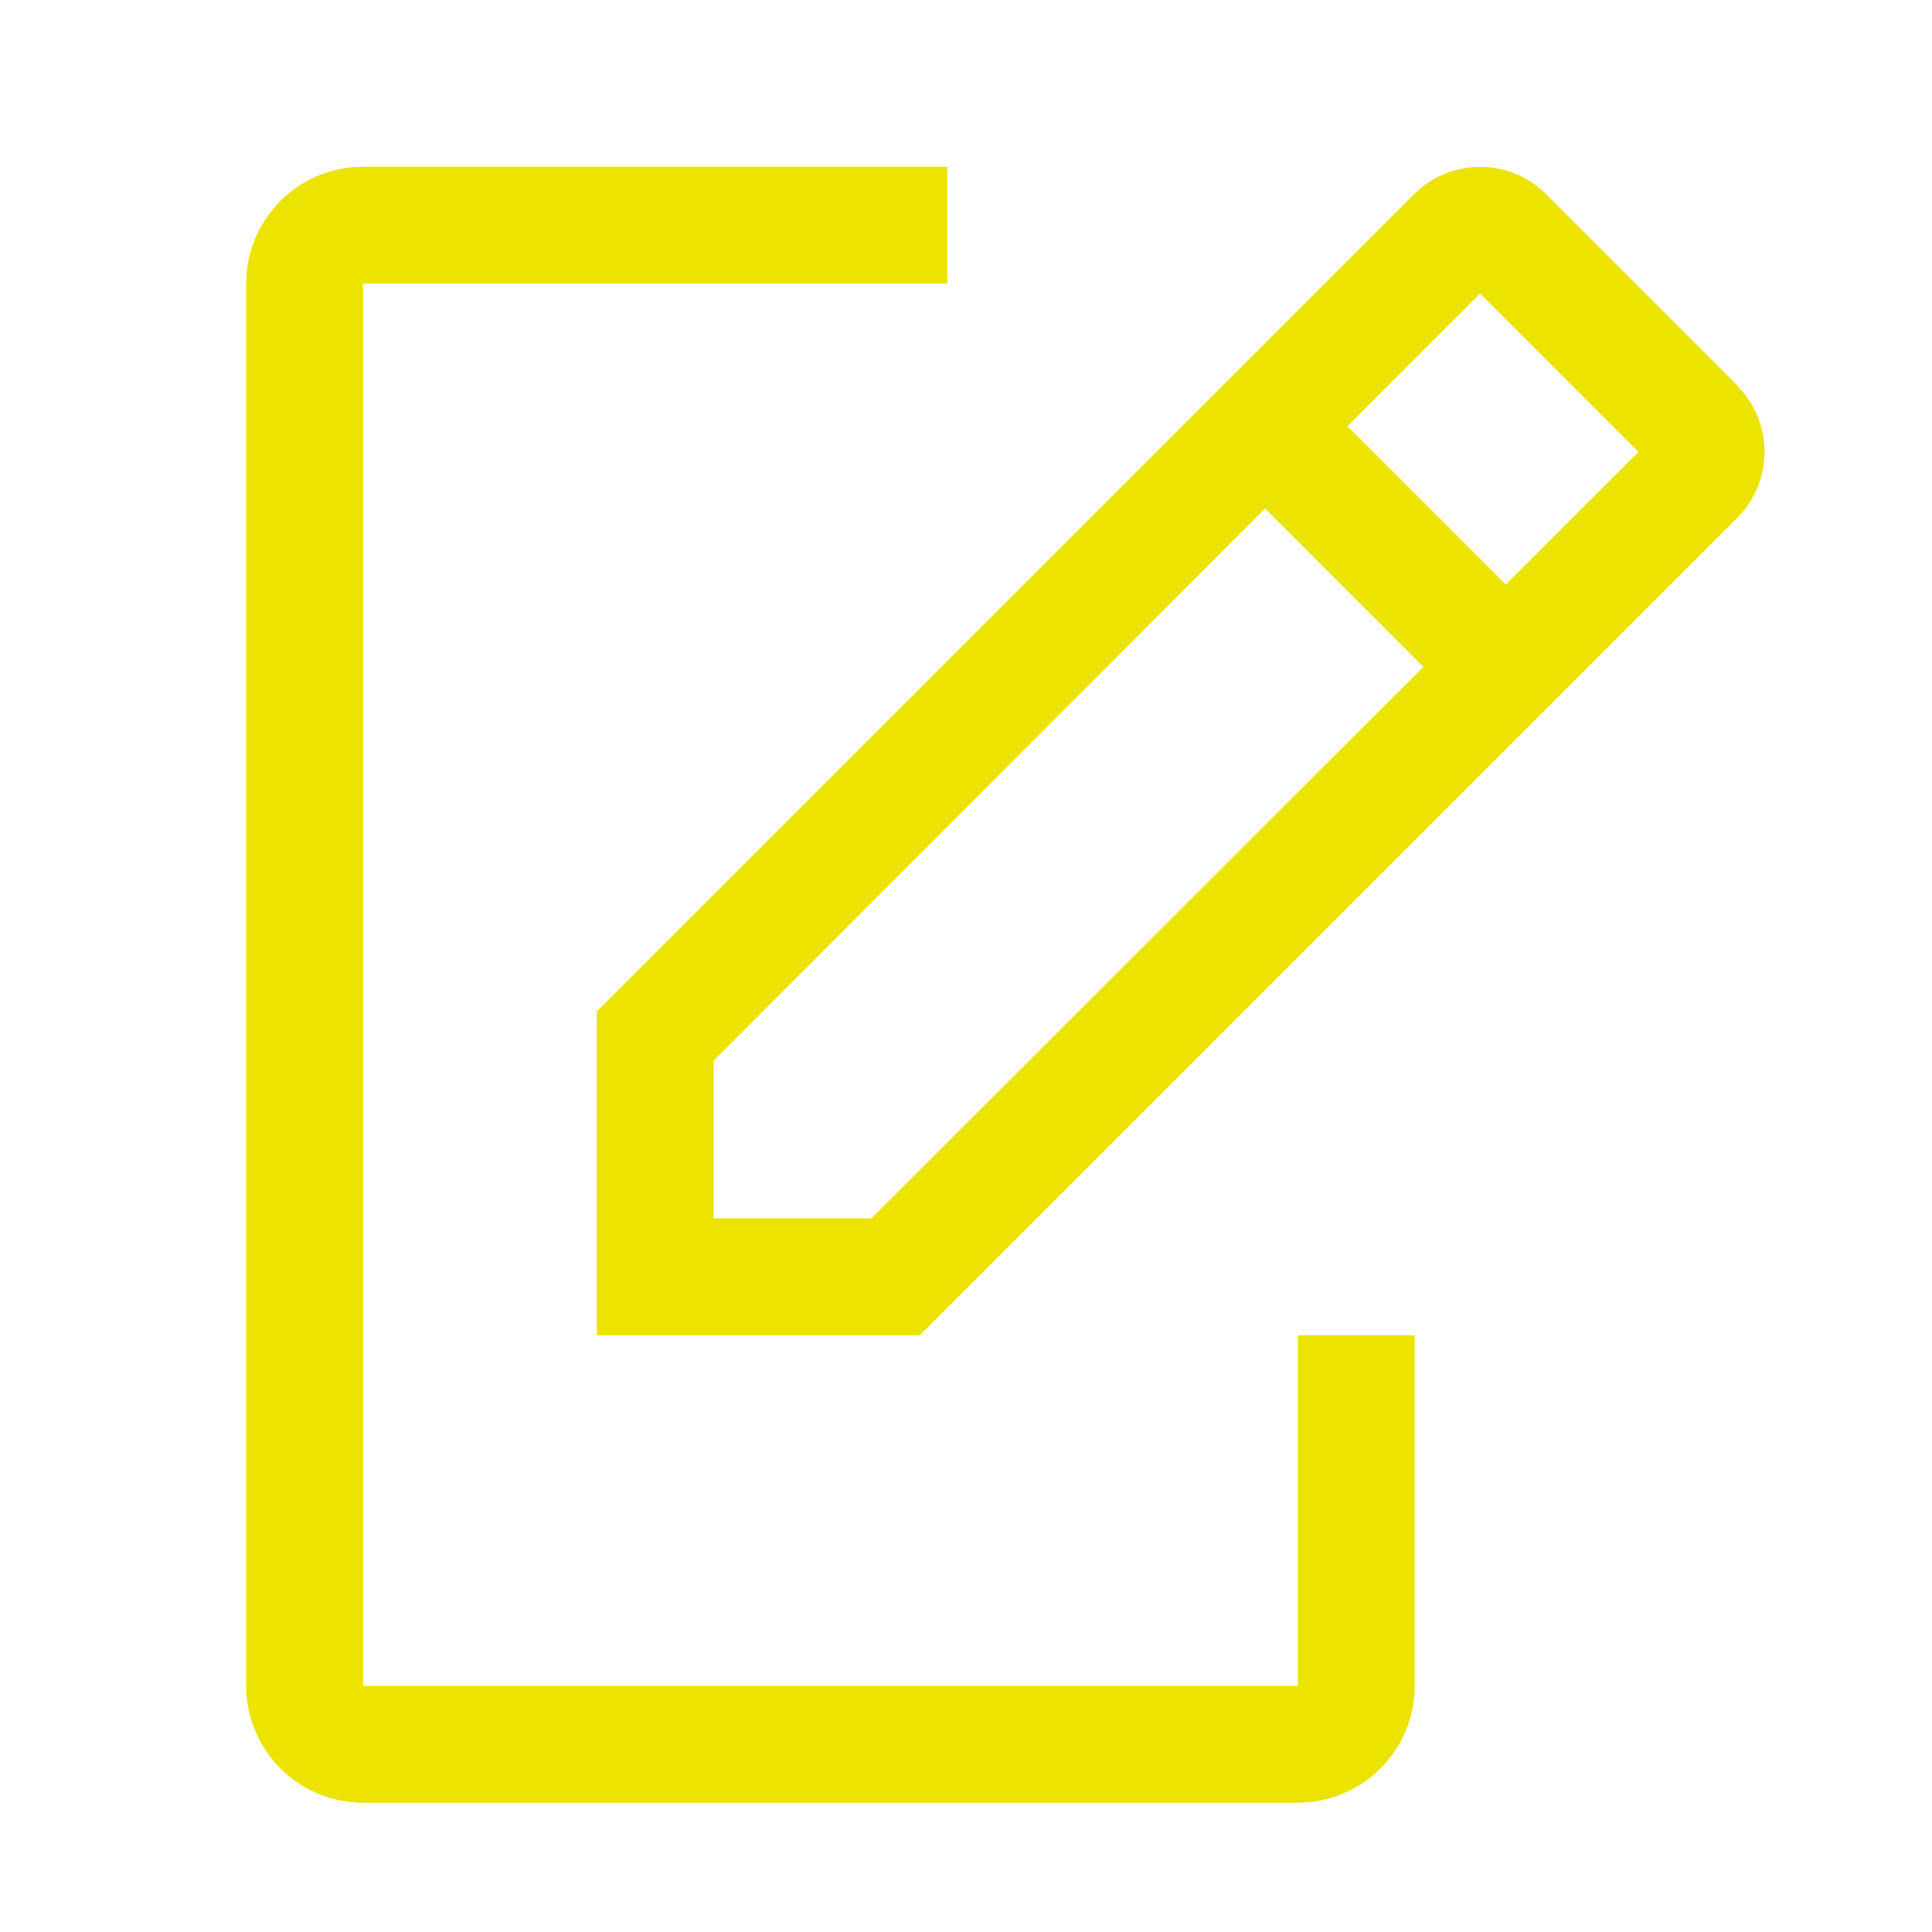
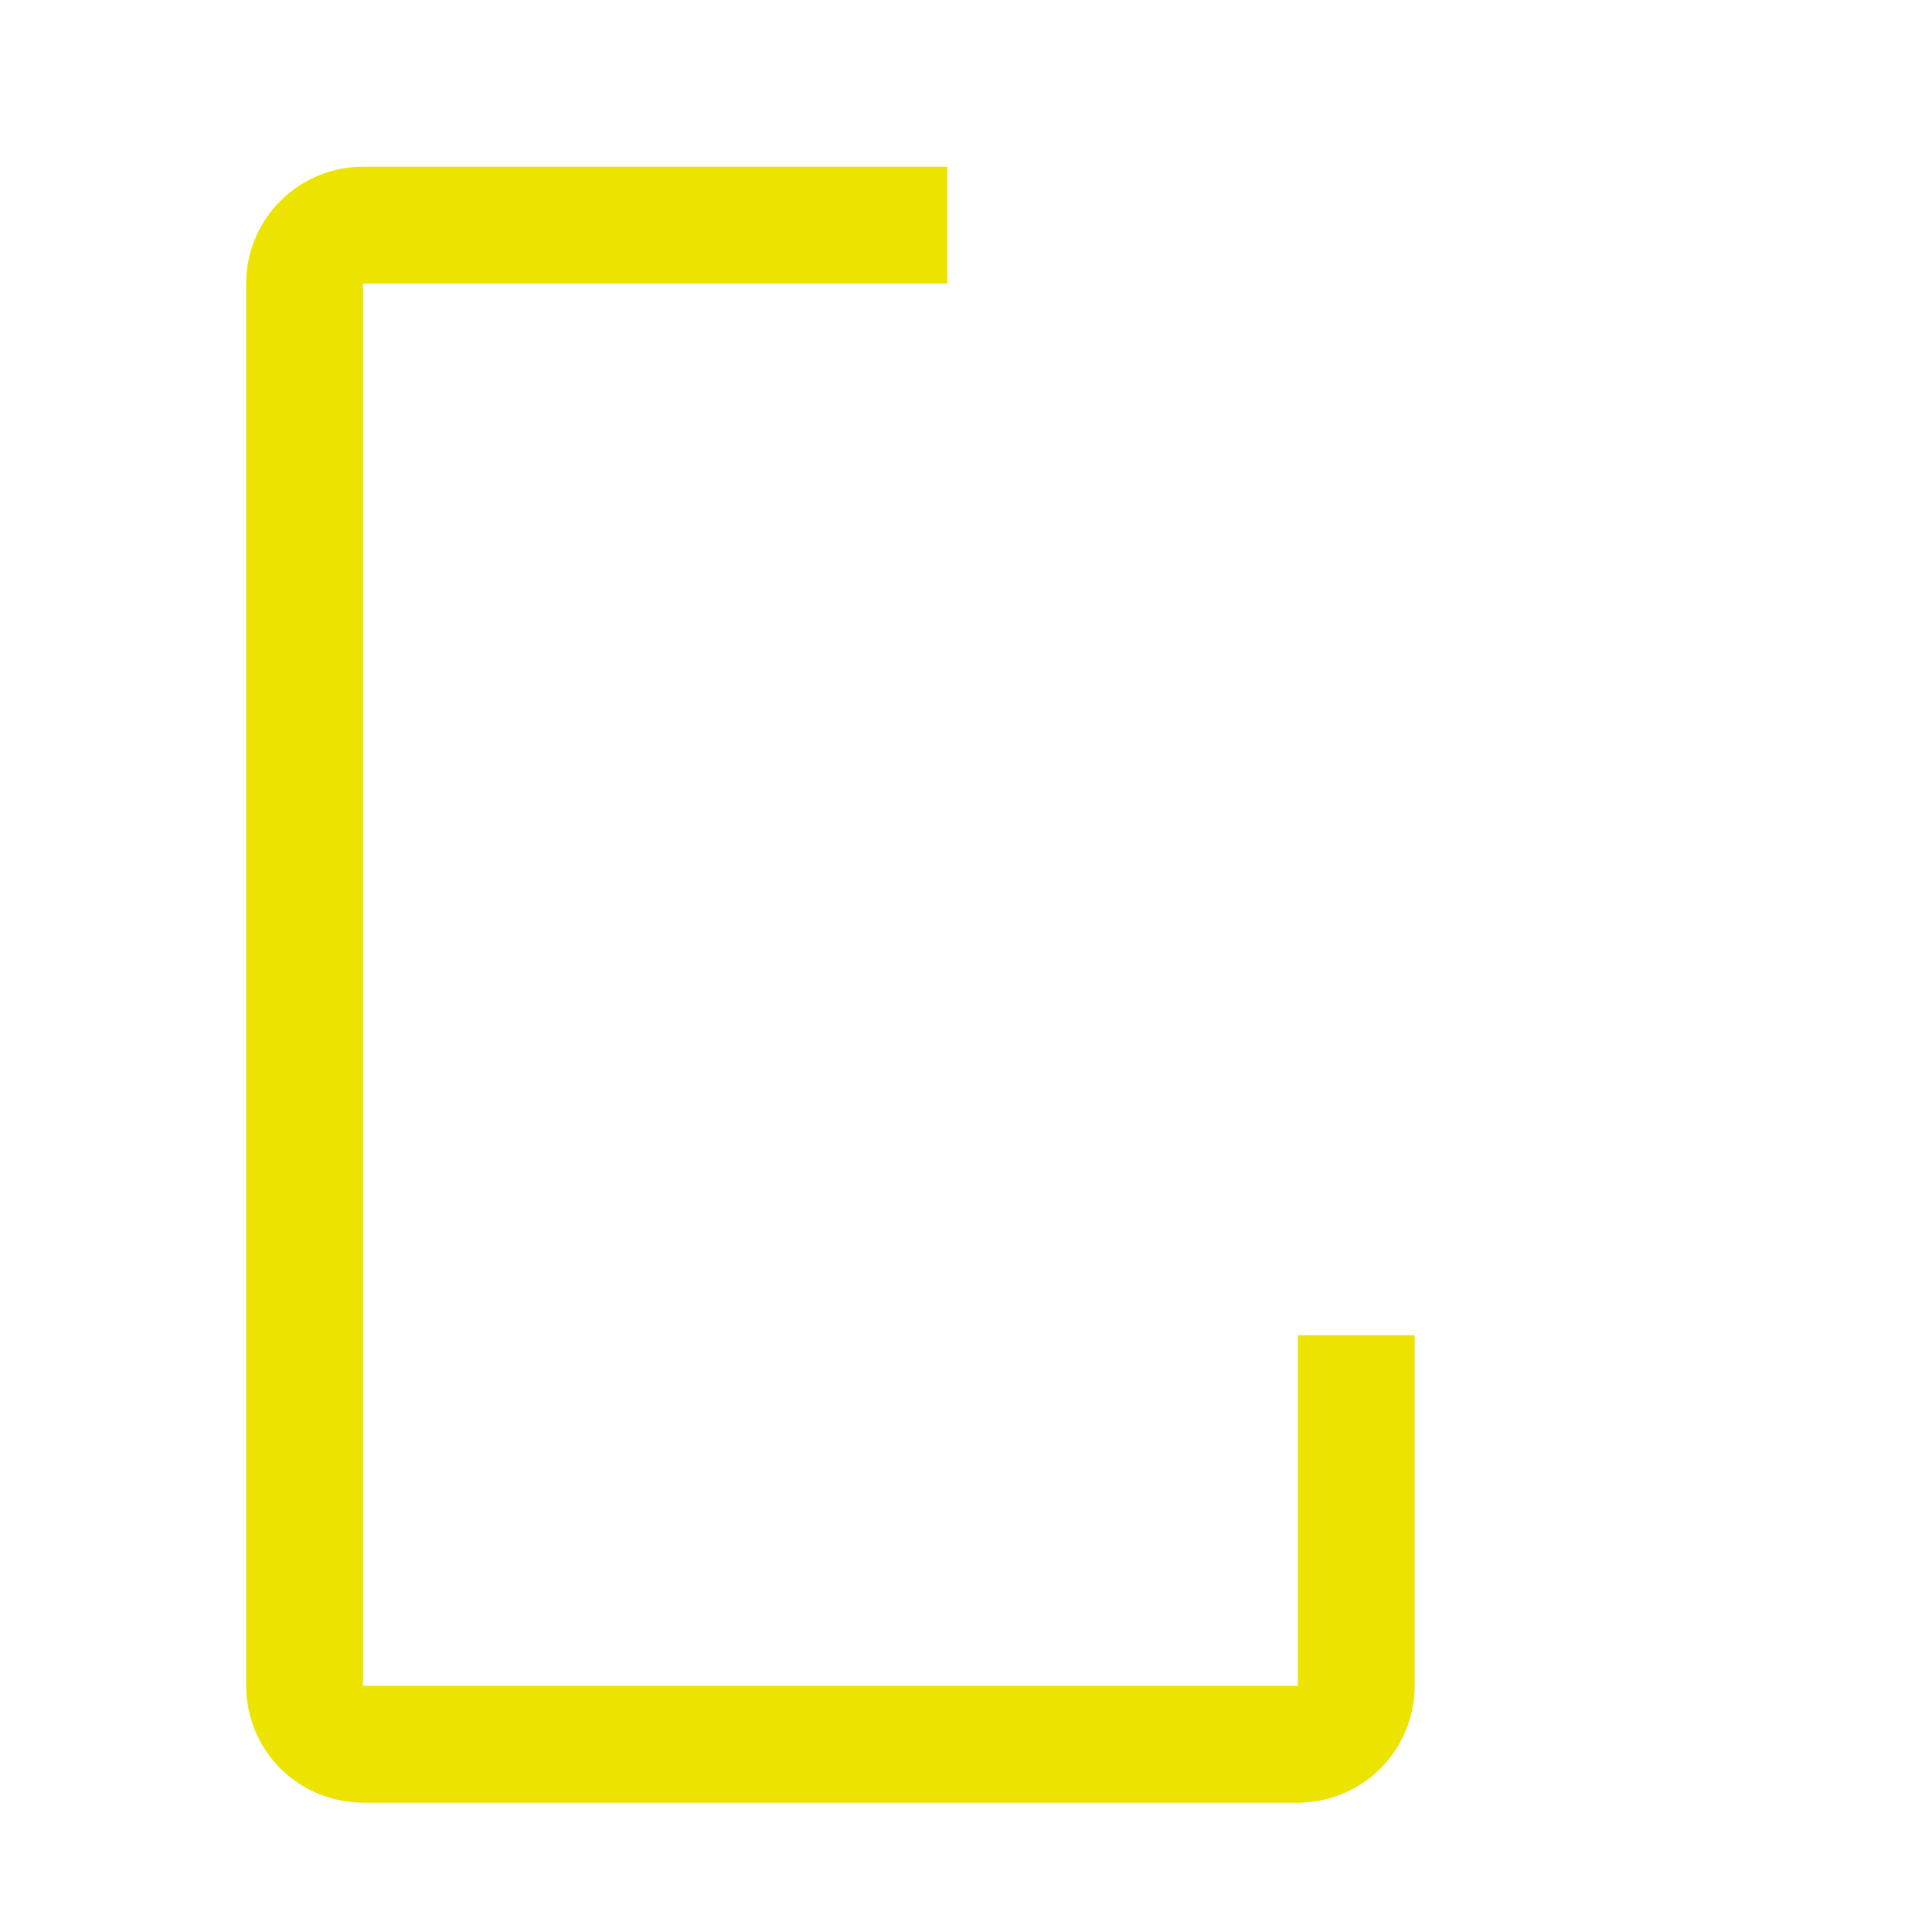
<svg xmlns="http://www.w3.org/2000/svg" width="31" height="31" viewBox="0 0 31 31" fill="none">
  <path d="M20.825 21.425V27.05H5.825V4.55H15.2V2.675H5.825C5.327 2.675 4.851 2.873 4.499 3.224C4.147 3.576 3.95 4.053 3.95 4.55V27.05C3.95 27.547 4.147 28.024 4.499 28.376C4.851 28.727 5.327 28.925 5.825 28.925H20.825C21.322 28.925 21.799 28.727 22.151 28.376C22.502 28.024 22.7 27.547 22.7 27.05V21.425H20.825Z" fill="#ECE300" />
-   <path d="M27.893 6.2L24.8 3.106C24.519 2.831 24.142 2.677 23.75 2.677C23.357 2.677 22.98 2.831 22.7 3.106L9.575 16.231V21.425H14.759L27.884 8.3C28.159 8.02 28.313 7.643 28.313 7.25C28.313 6.857 28.159 6.48 27.884 6.2H27.893ZM13.981 19.55H11.45V17.019L20.3 8.159L22.84 10.7L13.981 19.55ZM24.162 9.378L21.622 6.838L23.75 4.709L26.29 7.25L24.162 9.378Z" fill="#ECE300" />
</svg>